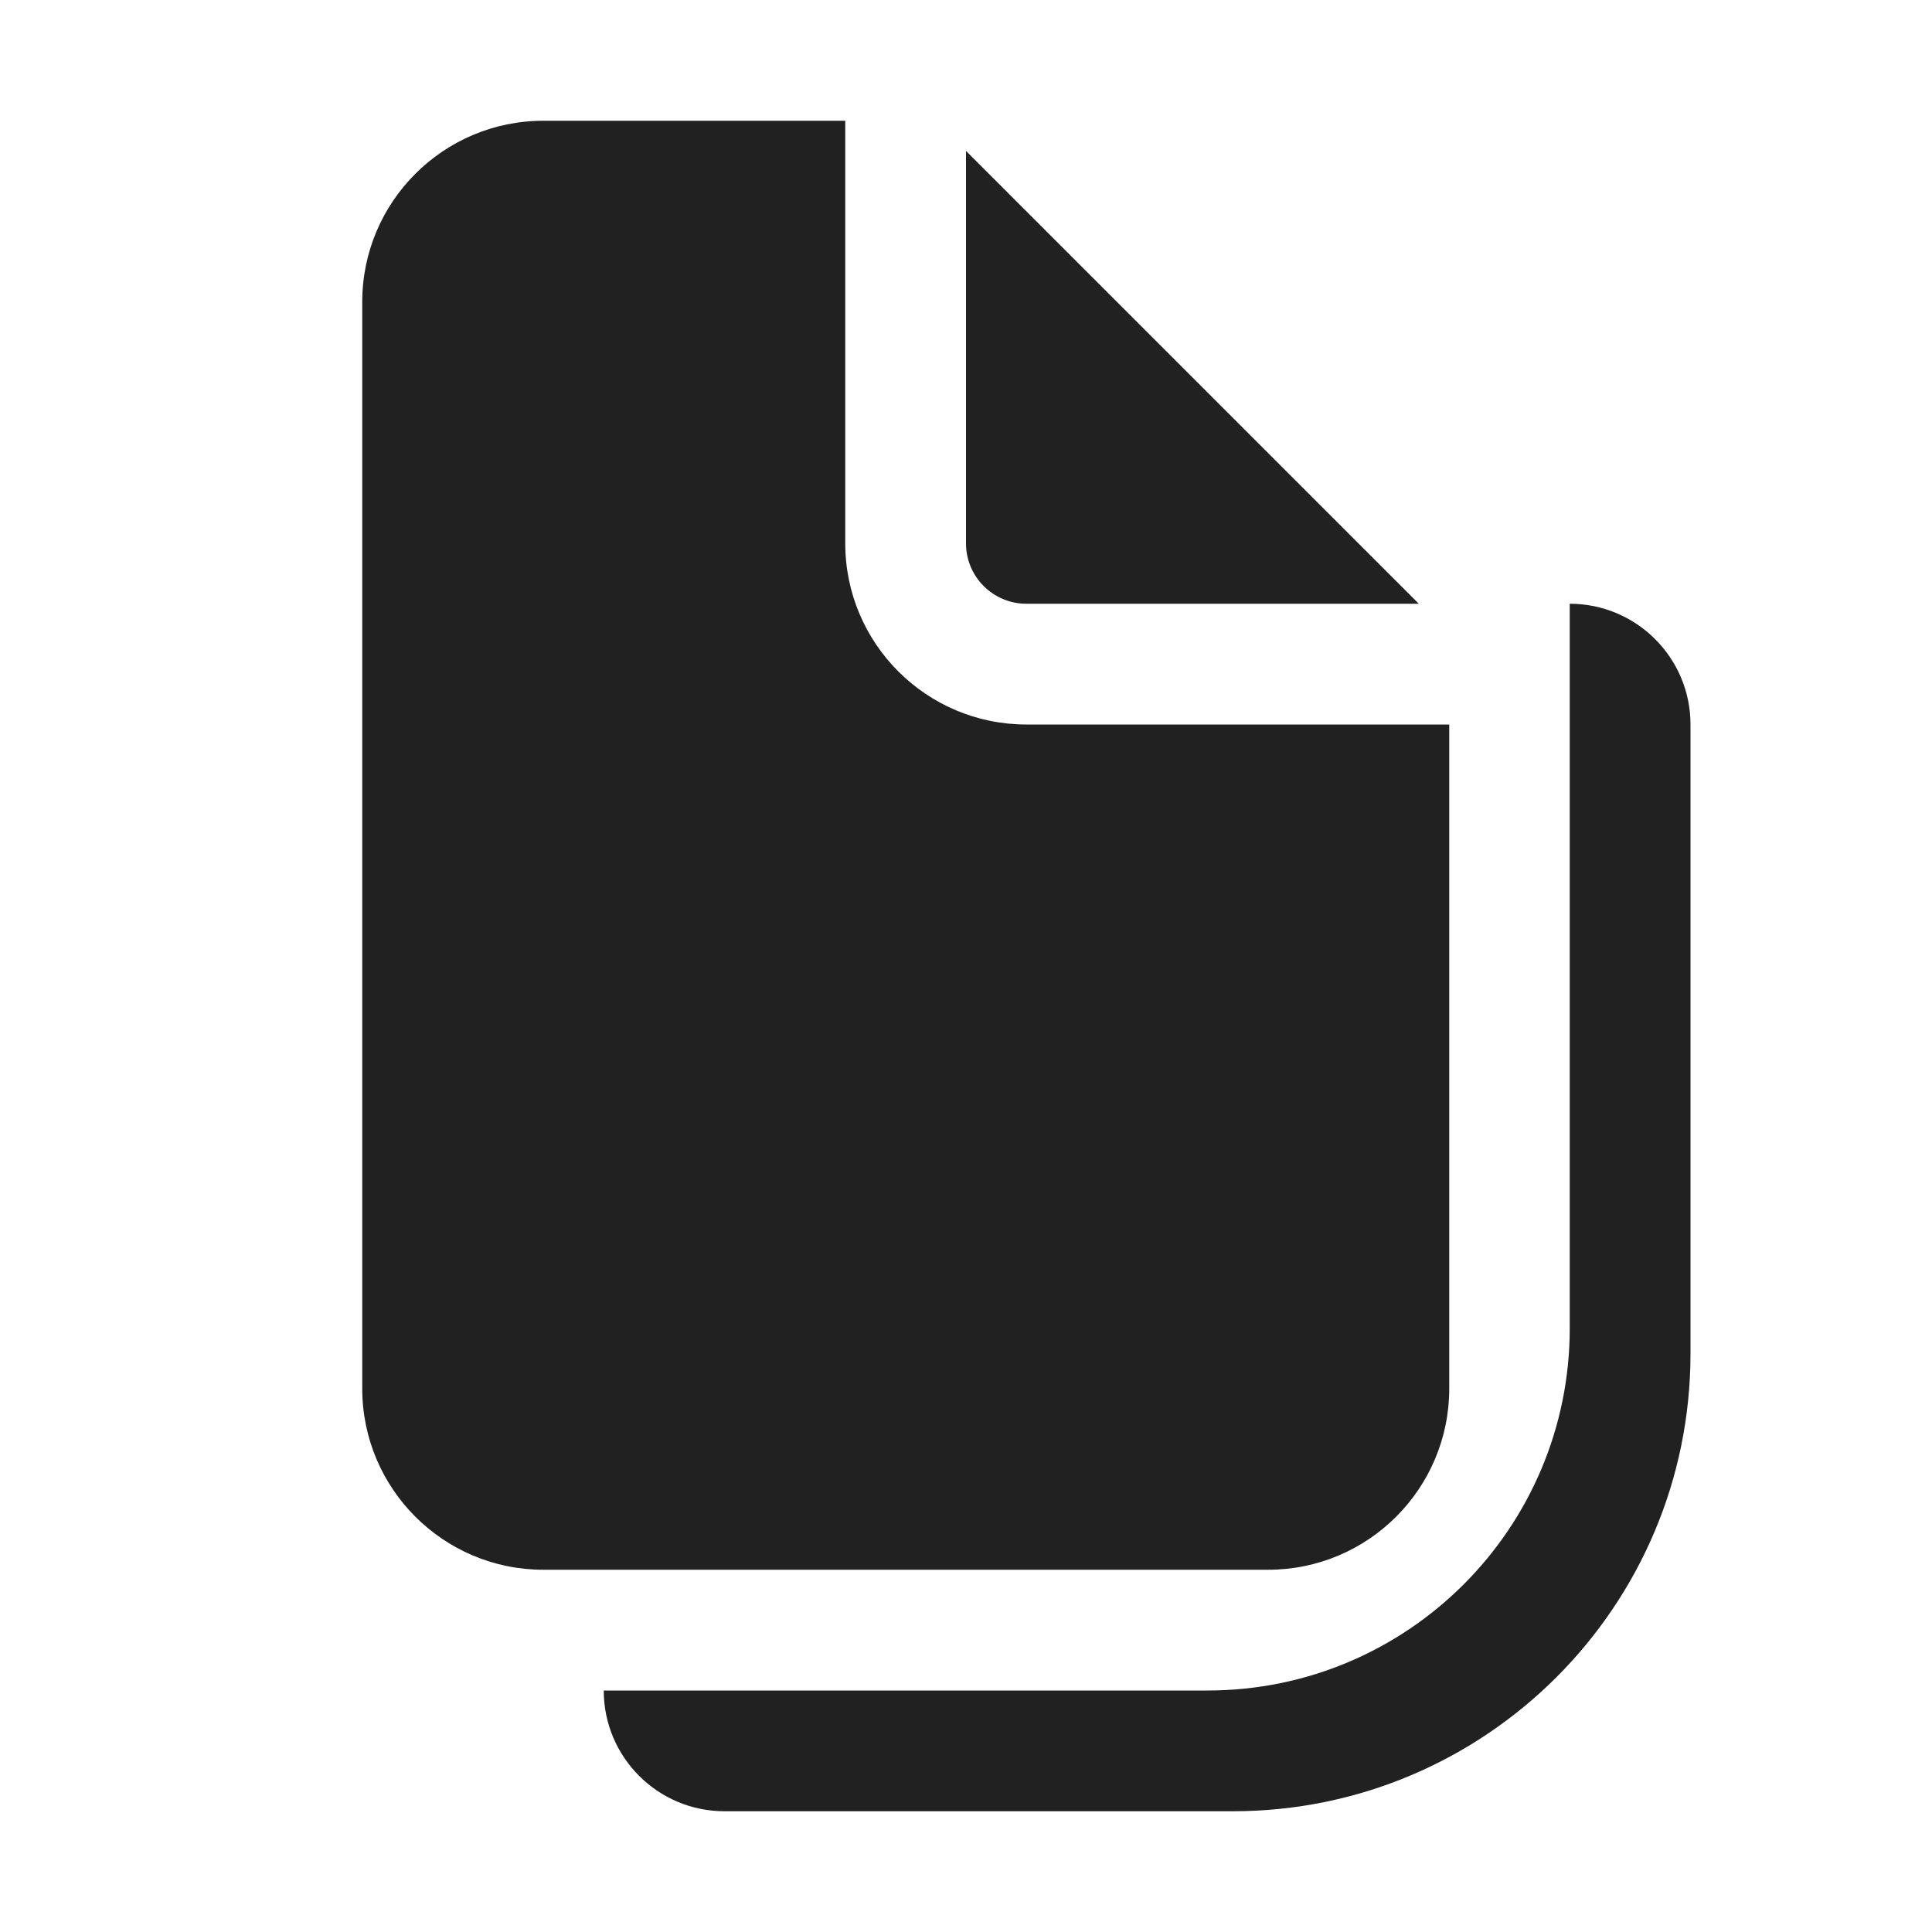
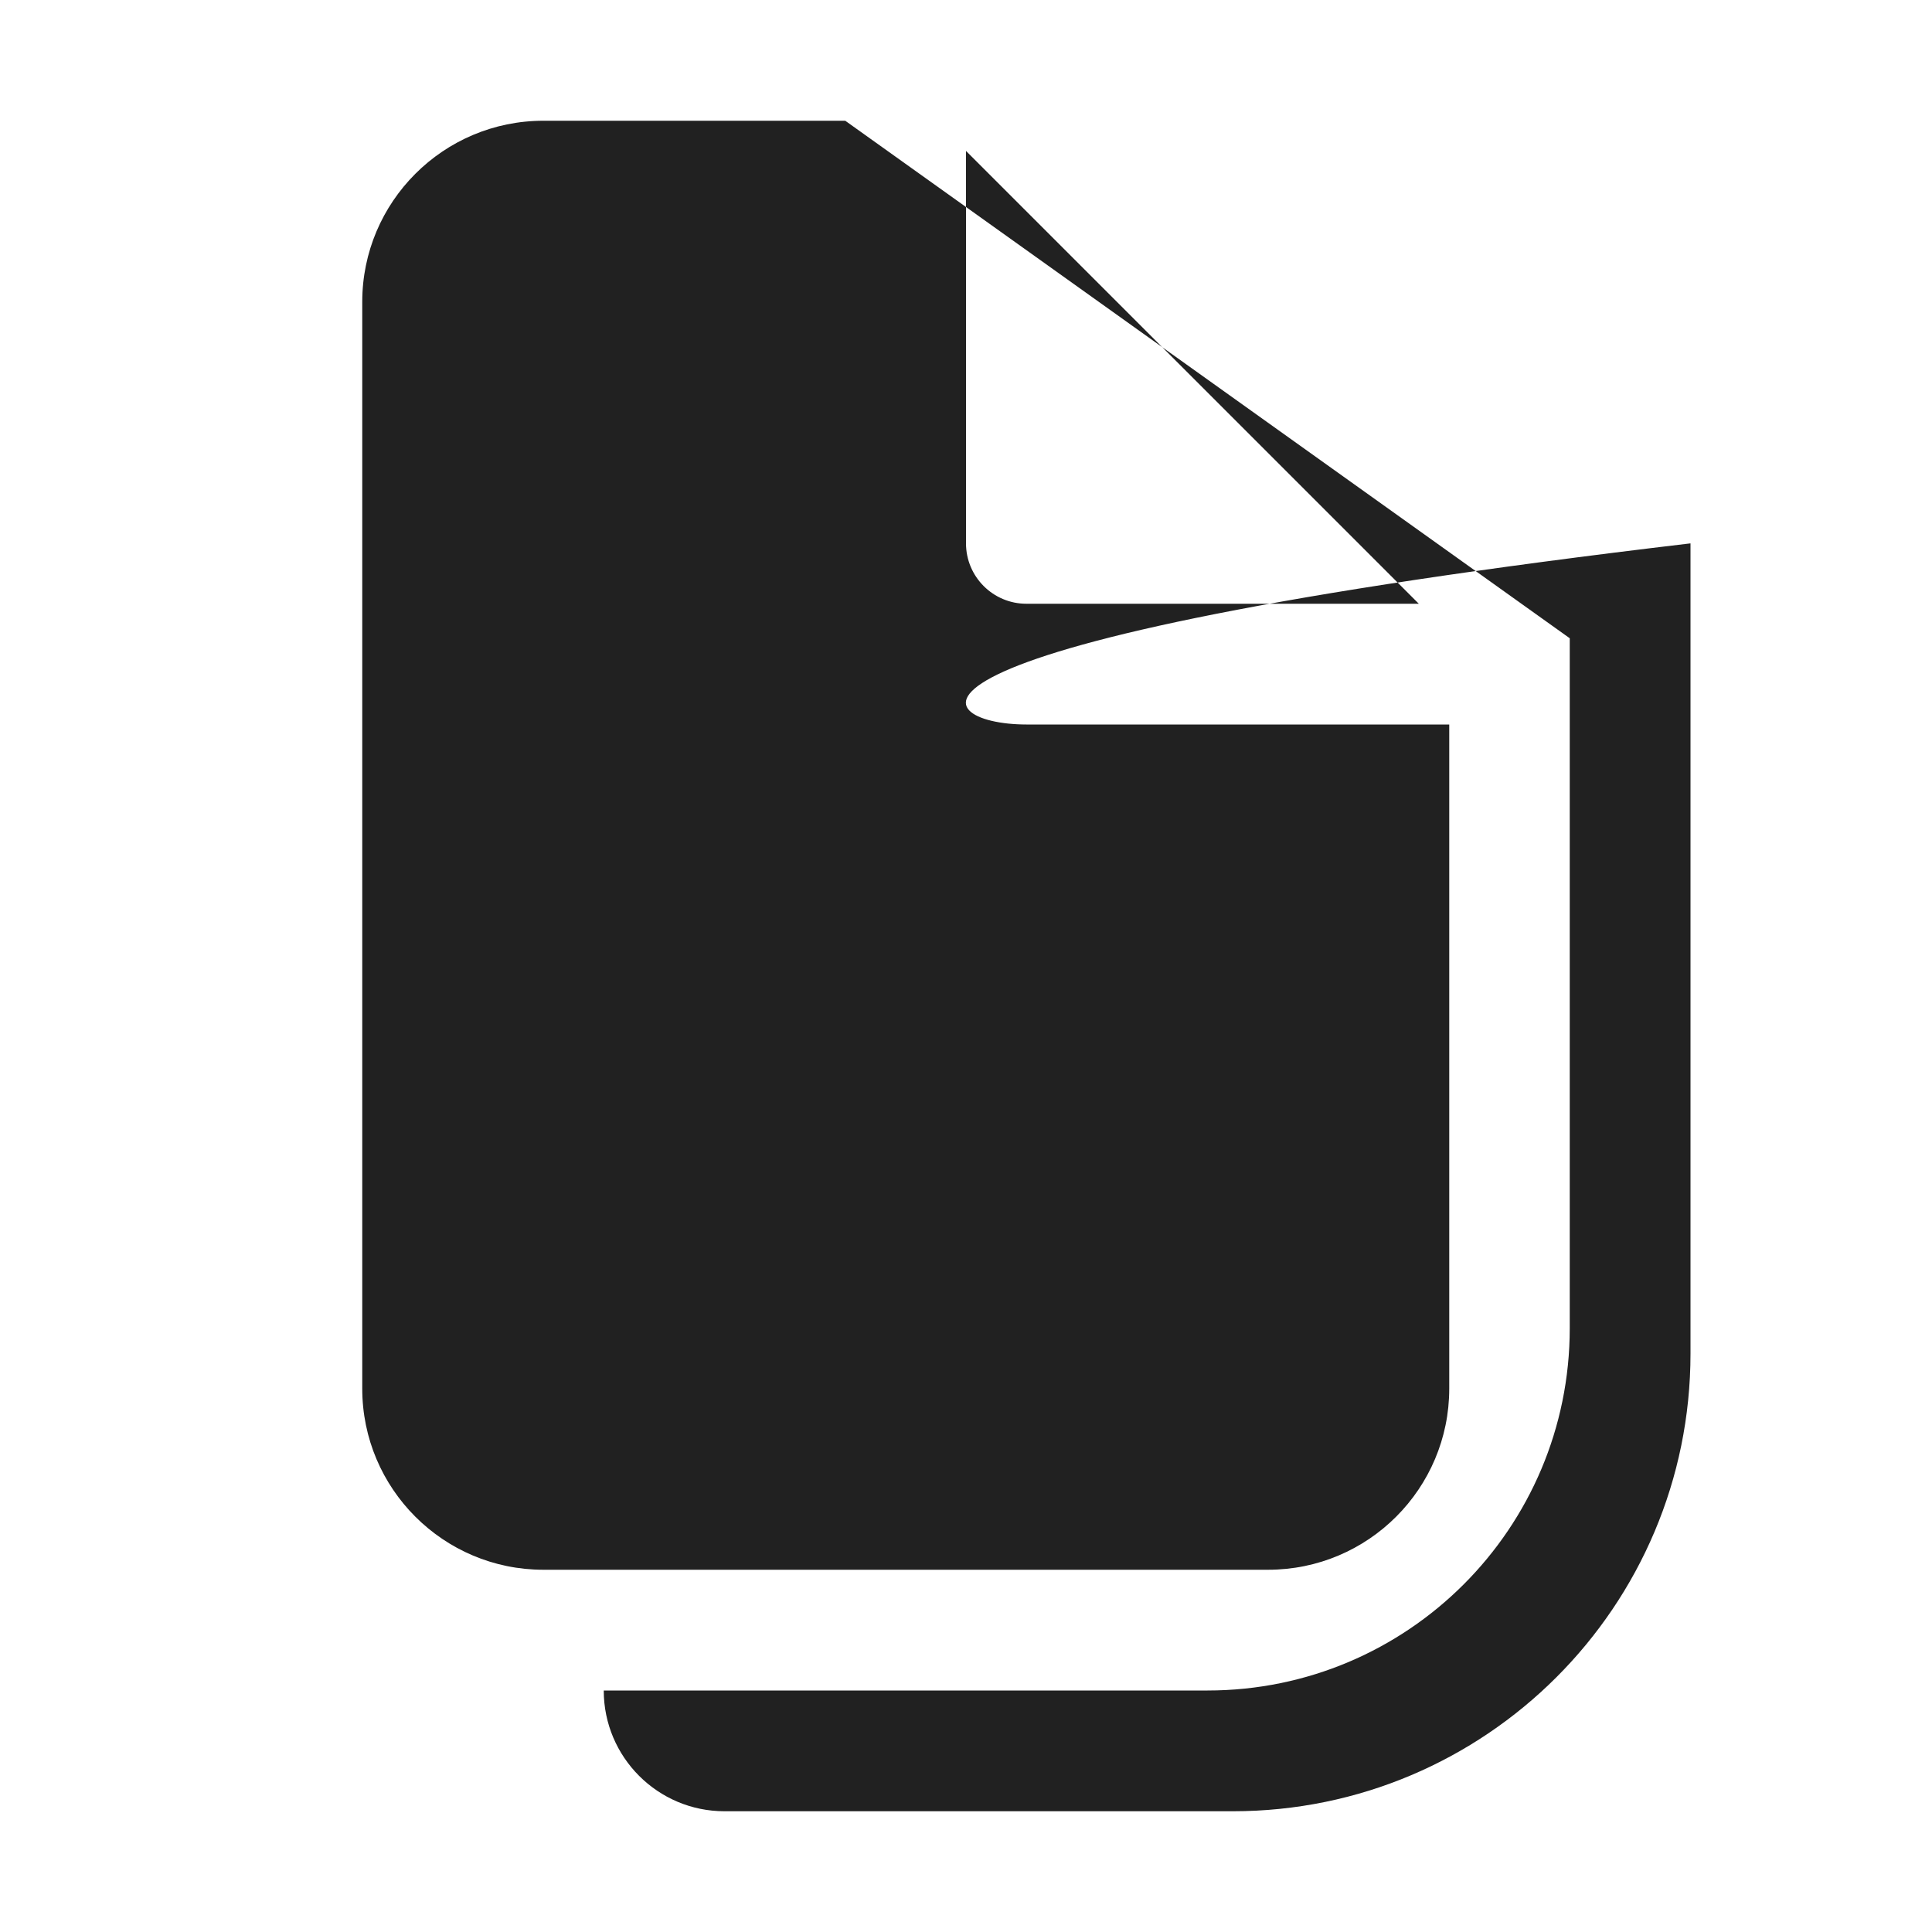
<svg xmlns="http://www.w3.org/2000/svg" width="16" height="16" viewBox="0 0 16 16" fill="none">
-   <path d="M14 6C14 5.448 13.552 5 13 5V11C13 12.657 11.657 14 10 14L5 14C5 14.552 5.448 15 6 15H10.21C12.303 15 14 13.303 14 11.21V6ZM7 1V4.5C7 5.328 7.672 6 8.5 6H12.002V11.5C12.002 12.328 11.33 13 10.502 13L4.5 13C3.672 13 3 12.328 3 11.5V2.5C3 1.672 3.672 1 4.5 1H7ZM8 1.25V4.5C8 4.776 8.224 5 8.5 5H11.75L8 1.25Z" fill="#212121" />
+   <path d="M14 6C14 5.448 13.552 5 13 5V11C13 12.657 11.657 14 10 14L5 14C5 14.552 5.448 15 6 15H10.21C12.303 15 14 13.303 14 11.21V6ZV4.5C7 5.328 7.672 6 8.5 6H12.002V11.5C12.002 12.328 11.33 13 10.502 13L4.5 13C3.672 13 3 12.328 3 11.5V2.5C3 1.672 3.672 1 4.5 1H7ZM8 1.25V4.5C8 4.776 8.224 5 8.5 5H11.75L8 1.25Z" fill="#212121" />
</svg>